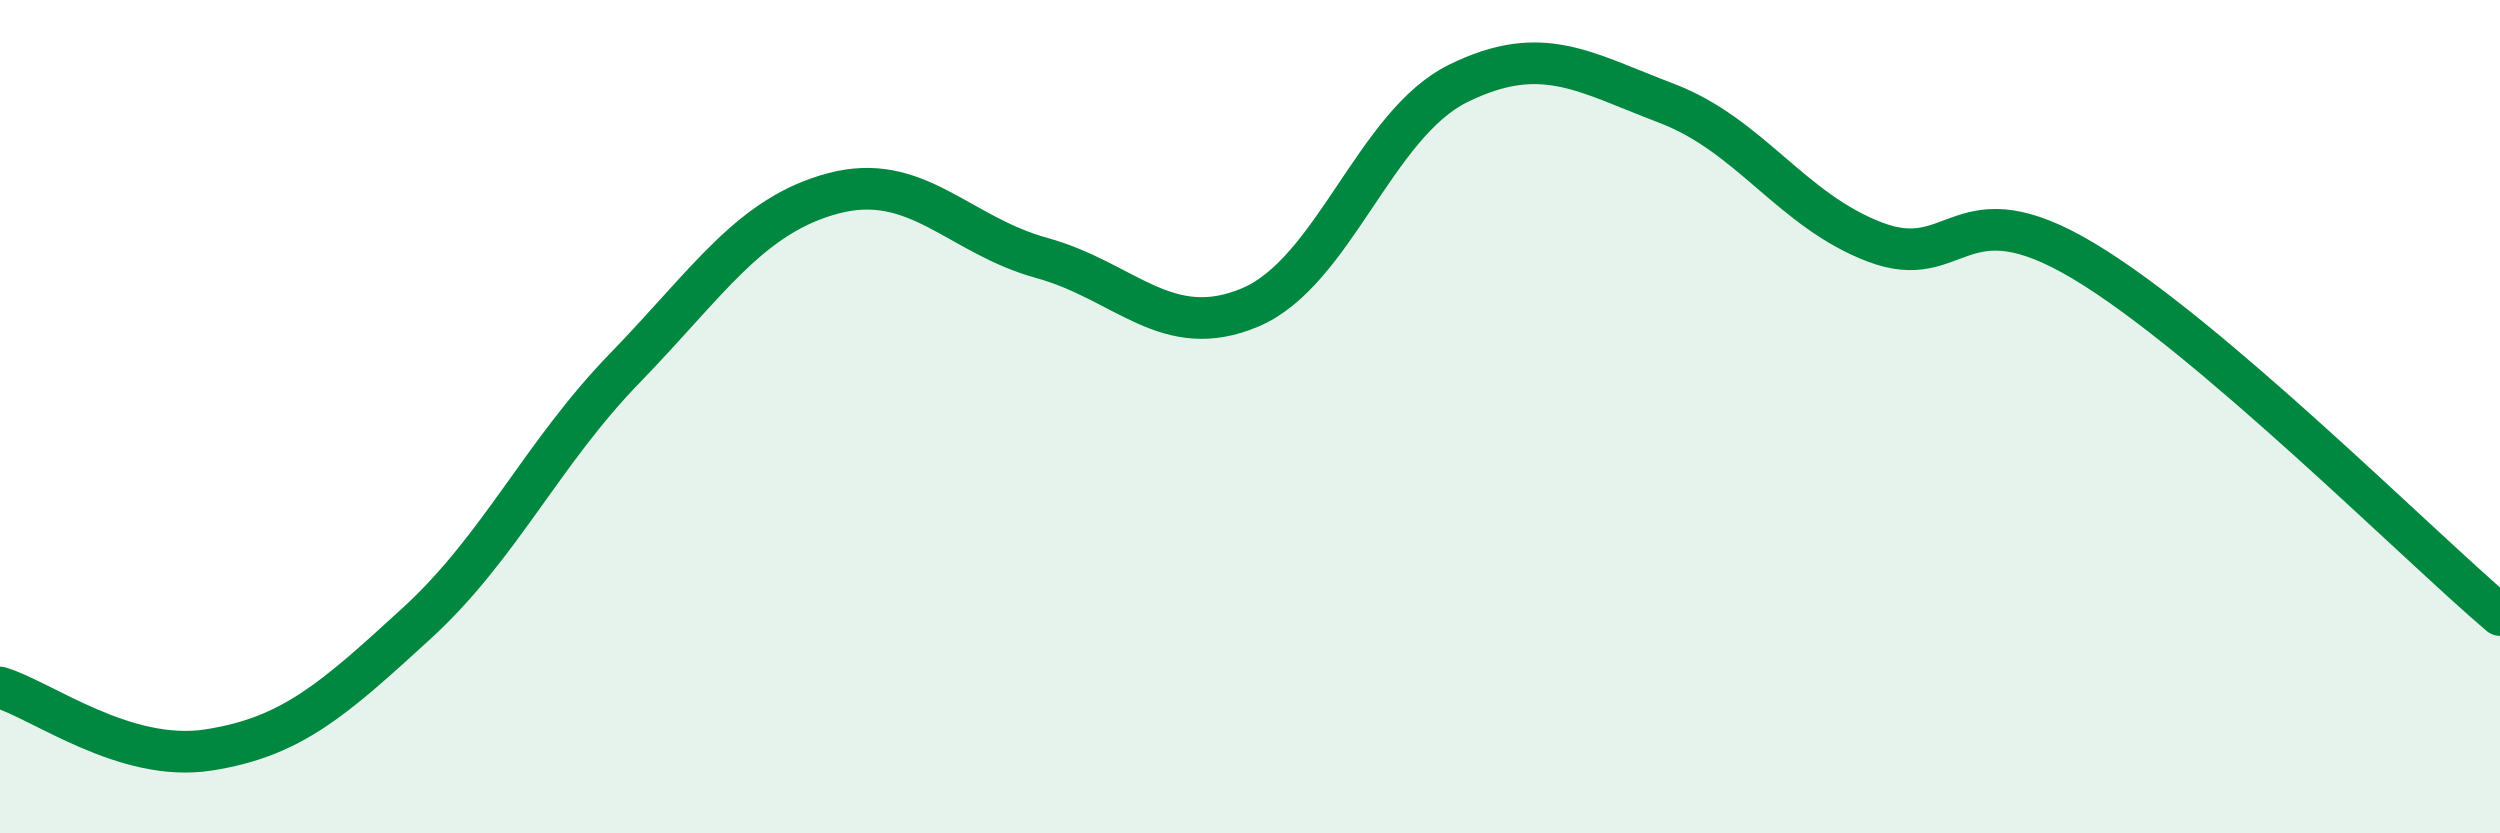
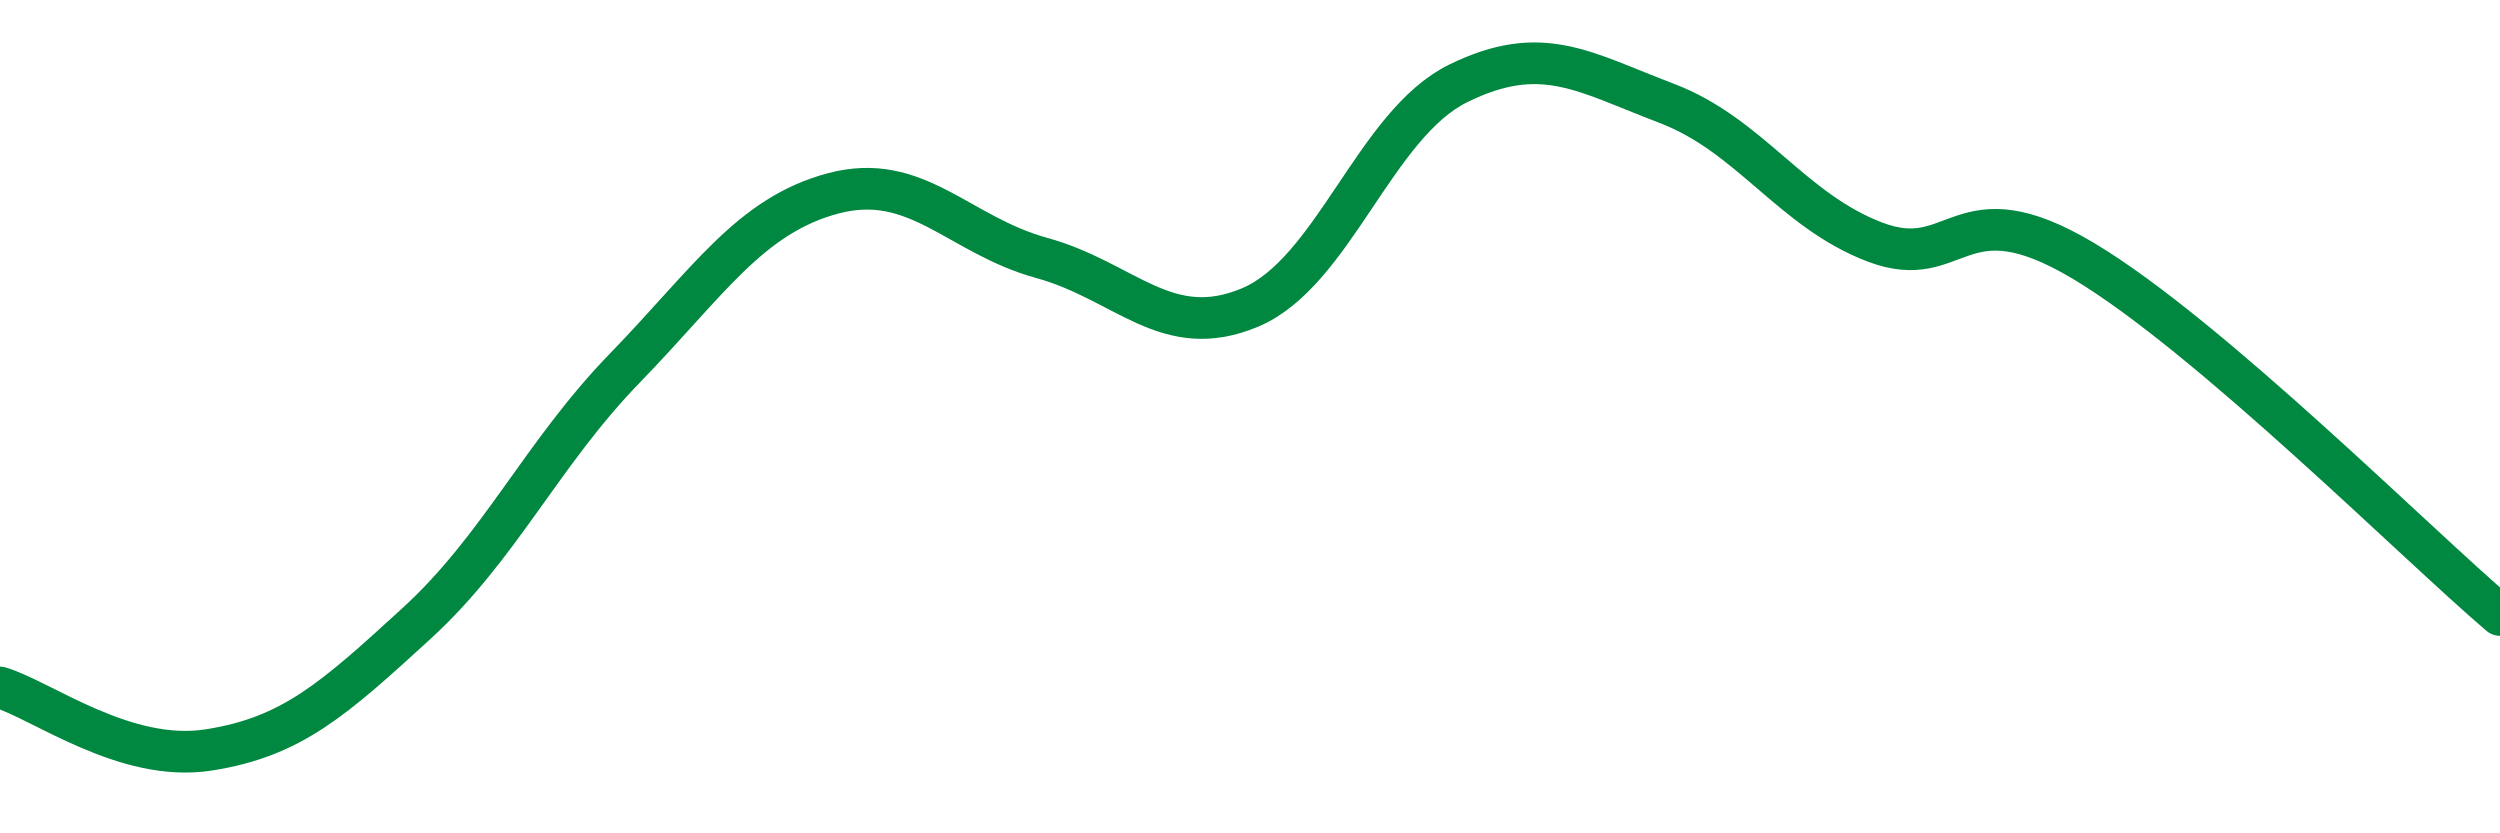
<svg xmlns="http://www.w3.org/2000/svg" width="60" height="20" viewBox="0 0 60 20">
-   <path d="M 0,16.5 C 1,16.8 3,18.31 5,18 C 7,17.69 8,16.79 10,14.96 C 12,13.13 13,10.89 15,8.83 C 17,6.77 18,5.17 20,4.64 C 22,4.11 23,5.64 25,6.19 C 27,6.74 28,8.22 30,7.38 C 32,6.54 33,2.98 35,2 C 37,1.02 38,1.72 40,2.48 C 42,3.24 43,5.05 45,5.81 C 47,6.57 47,4.47 50,6.26 C 53,8.05 58,13.06 60,14.76L60 20L0 20Z" fill="#008740" opacity="0.1" stroke-linecap="round" stroke-linejoin="round" />
  <path d="M 0,16.5 C 1,16.8 3,18.31 5,18 C 7,17.69 8,16.79 10,14.96 C 12,13.13 13,10.89 15,8.83 C 17,6.77 18,5.17 20,4.64 C 22,4.11 23,5.64 25,6.19 C 27,6.74 28,8.22 30,7.38 C 32,6.54 33,2.98 35,2 C 37,1.02 38,1.72 40,2.48 C 42,3.24 43,5.05 45,5.81 C 47,6.57 47,4.47 50,6.26 C 53,8.05 58,13.06 60,14.76" stroke="#008740" stroke-width="1" fill="none" stroke-linecap="round" stroke-linejoin="round" />
</svg>